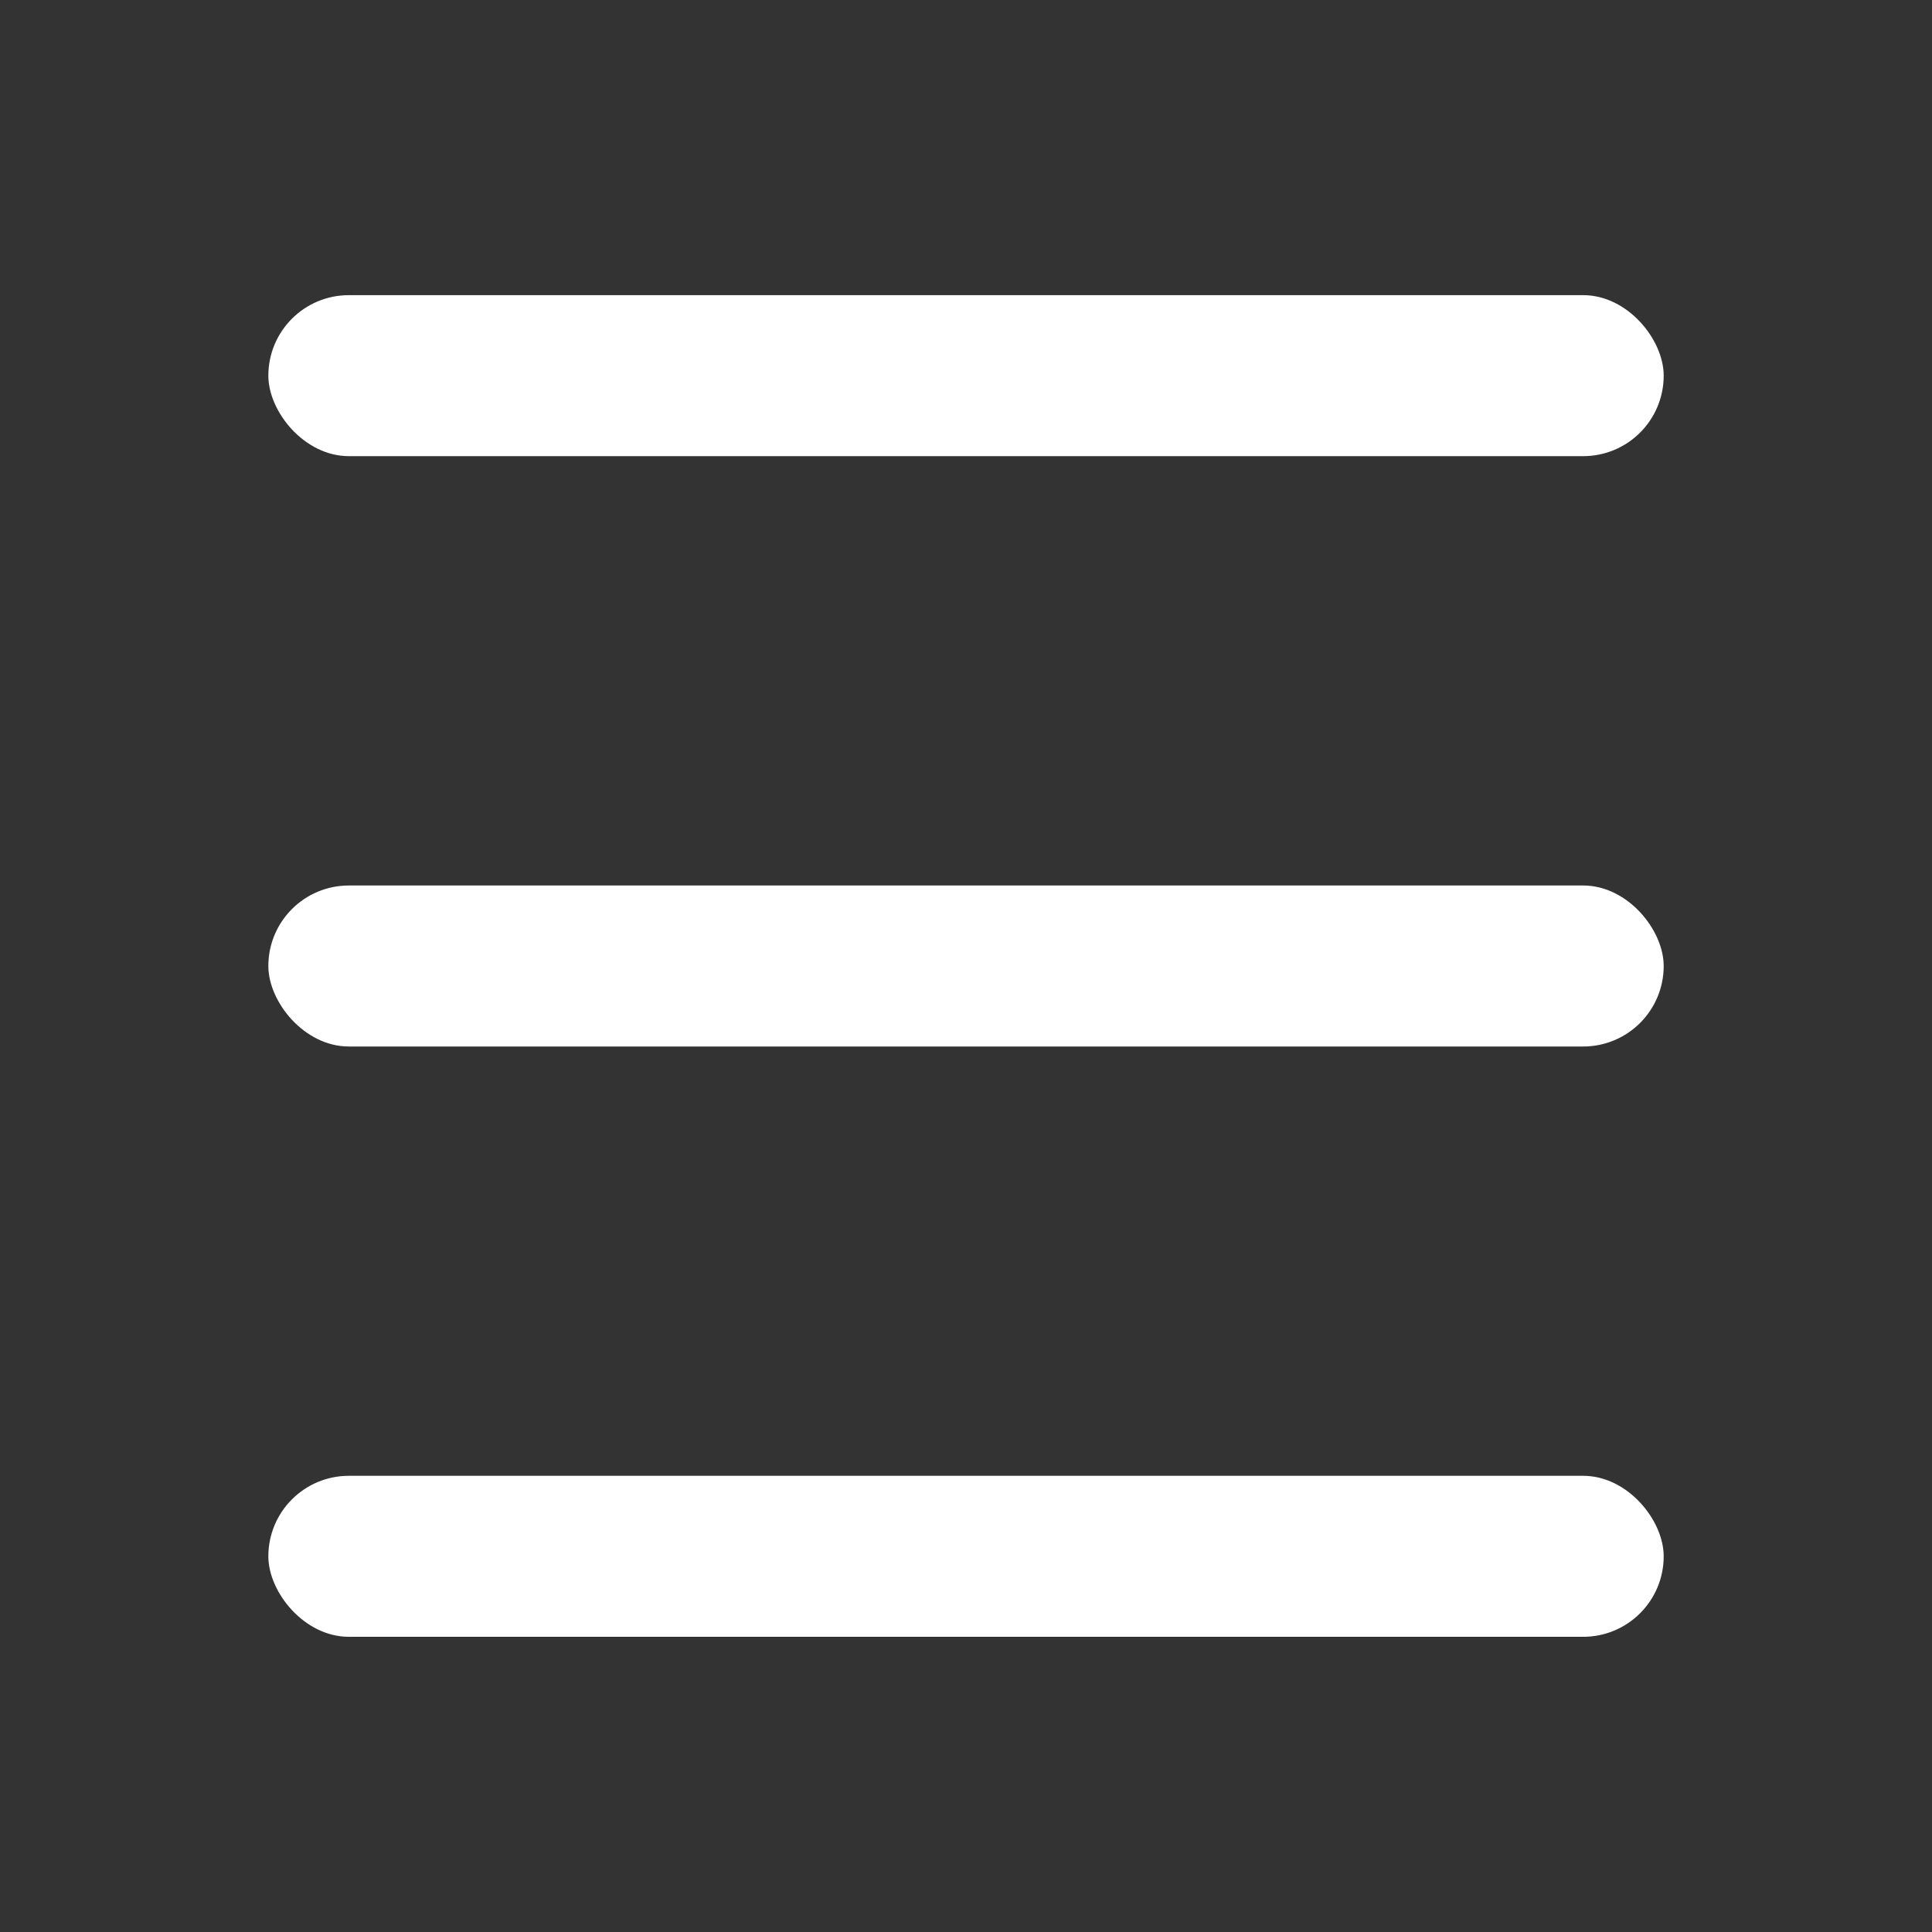
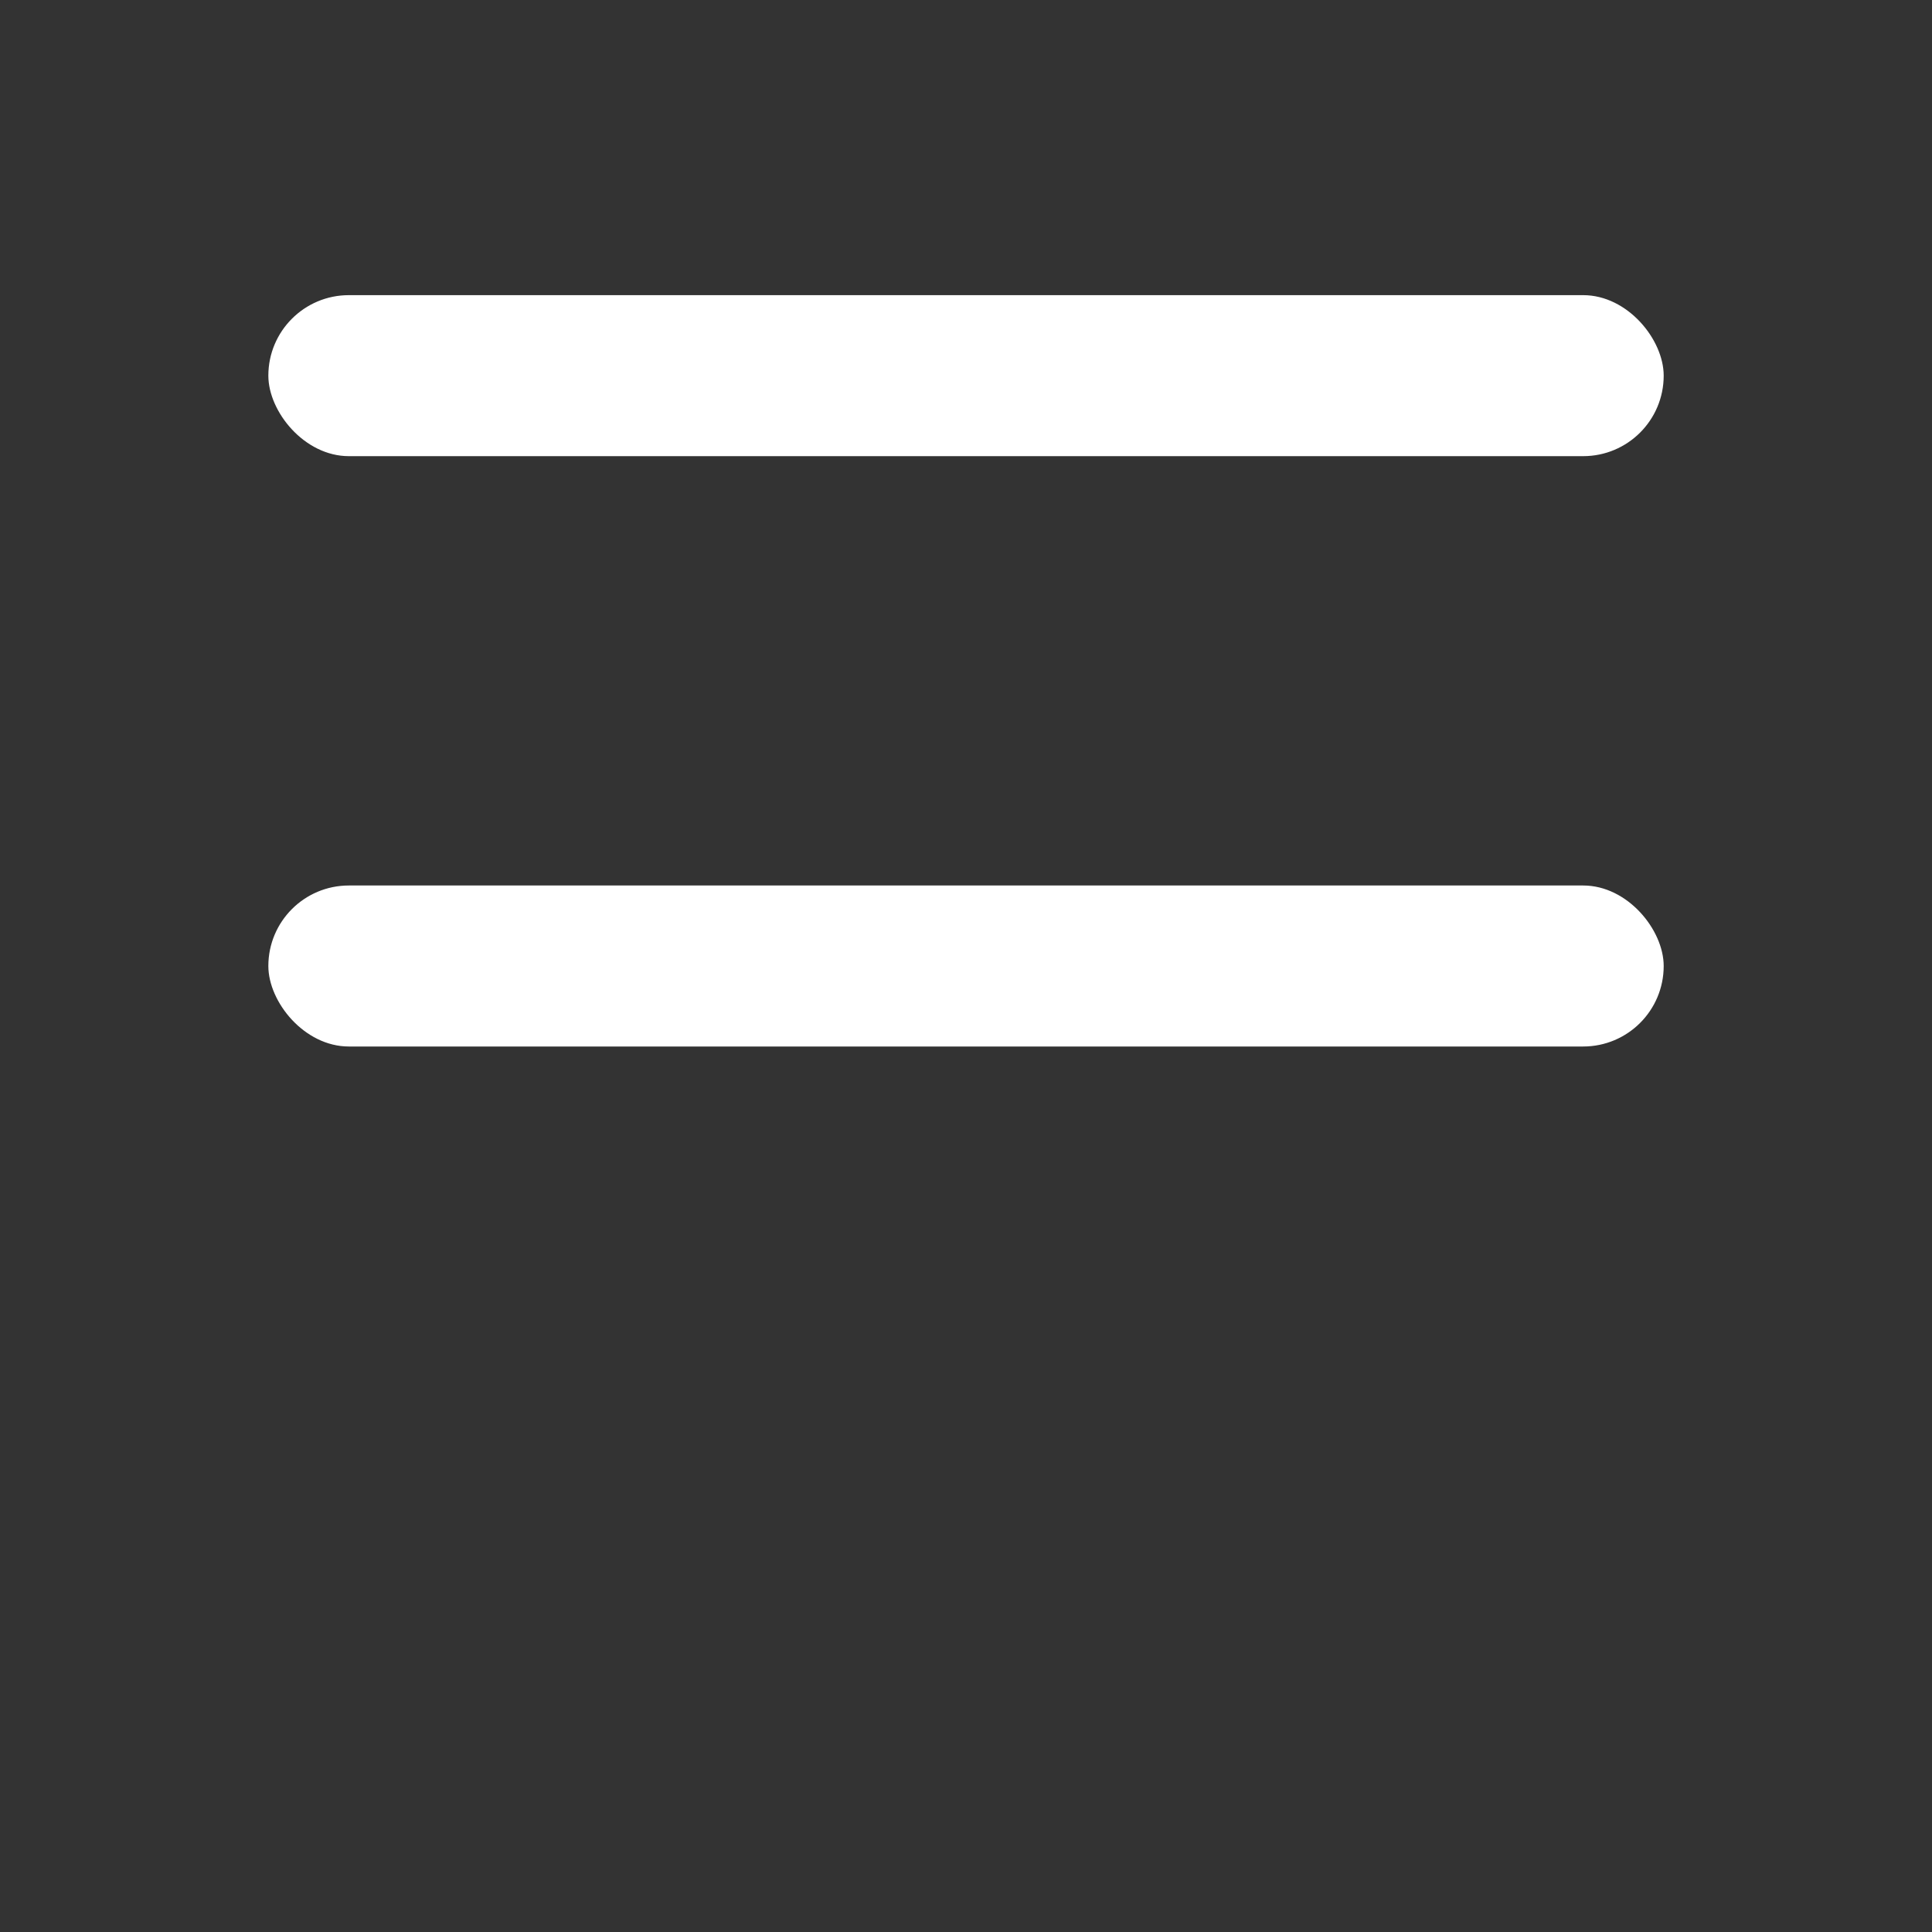
<svg xmlns="http://www.w3.org/2000/svg" width="48px" height="48px" viewBox="0 0 48 48" version="1.1">
  <rect x="0" y="0" width="48" height="48" fill="#333333" stroke="none" />
  <title>图标/36*38/更多列表</title>
  <g id="页面-1" stroke="none" stroke-width="1" fill="none" fill-rule="evenodd">
    <g id="首页" transform="translate(-672, -30)" fill="#FFFFFF">
      <g id="图标/36*38/更多列表" transform="translate(678.667, 37.333)">
        <g id="编组" transform="translate(0, 0)">
          <rect id="矩形" x="0" y="0" width="34.667" height="4" rx="2" />
          <rect id="矩形" x="0" y="14.667" width="34.667" height="4" rx="2" />
-           <rect id="矩形" x="0" y="29.333" width="34.667" height="4" rx="2" />
        </g>
      </g>
    </g>
  </g>
</svg>